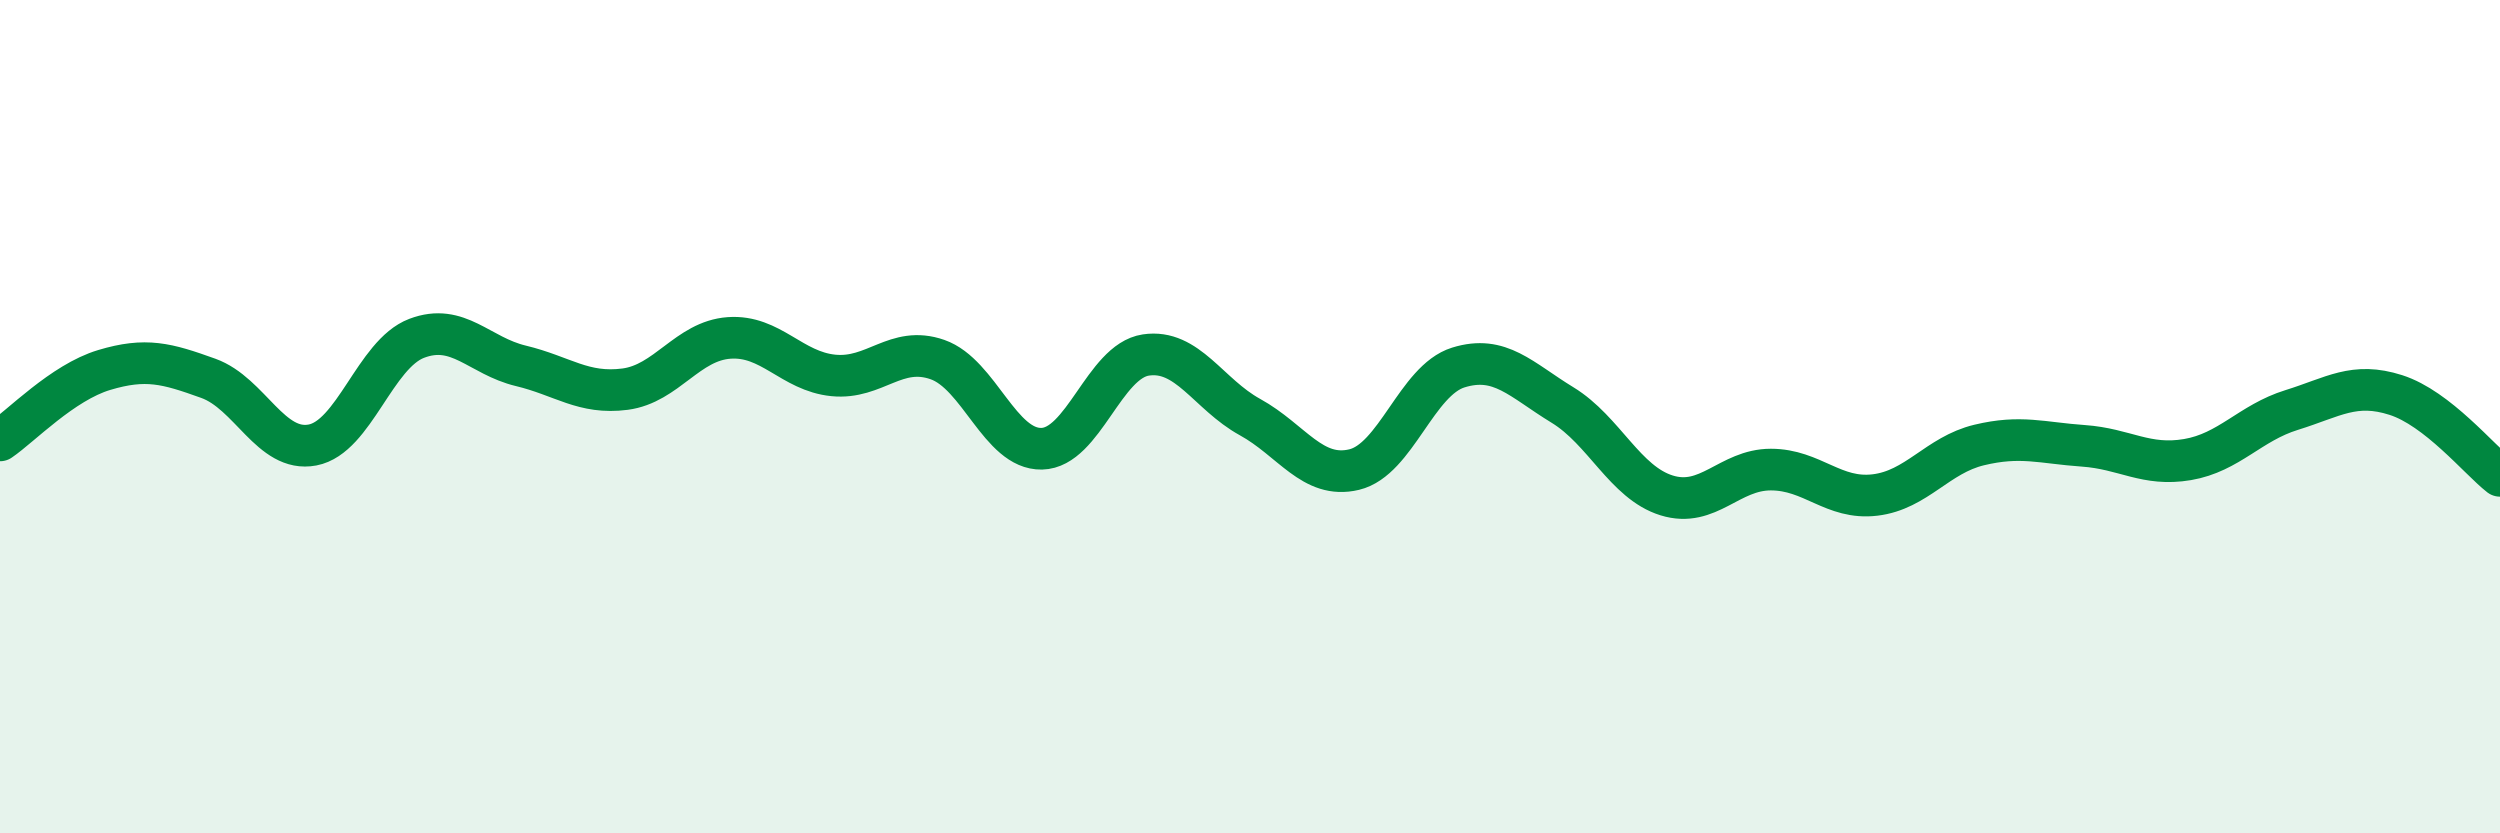
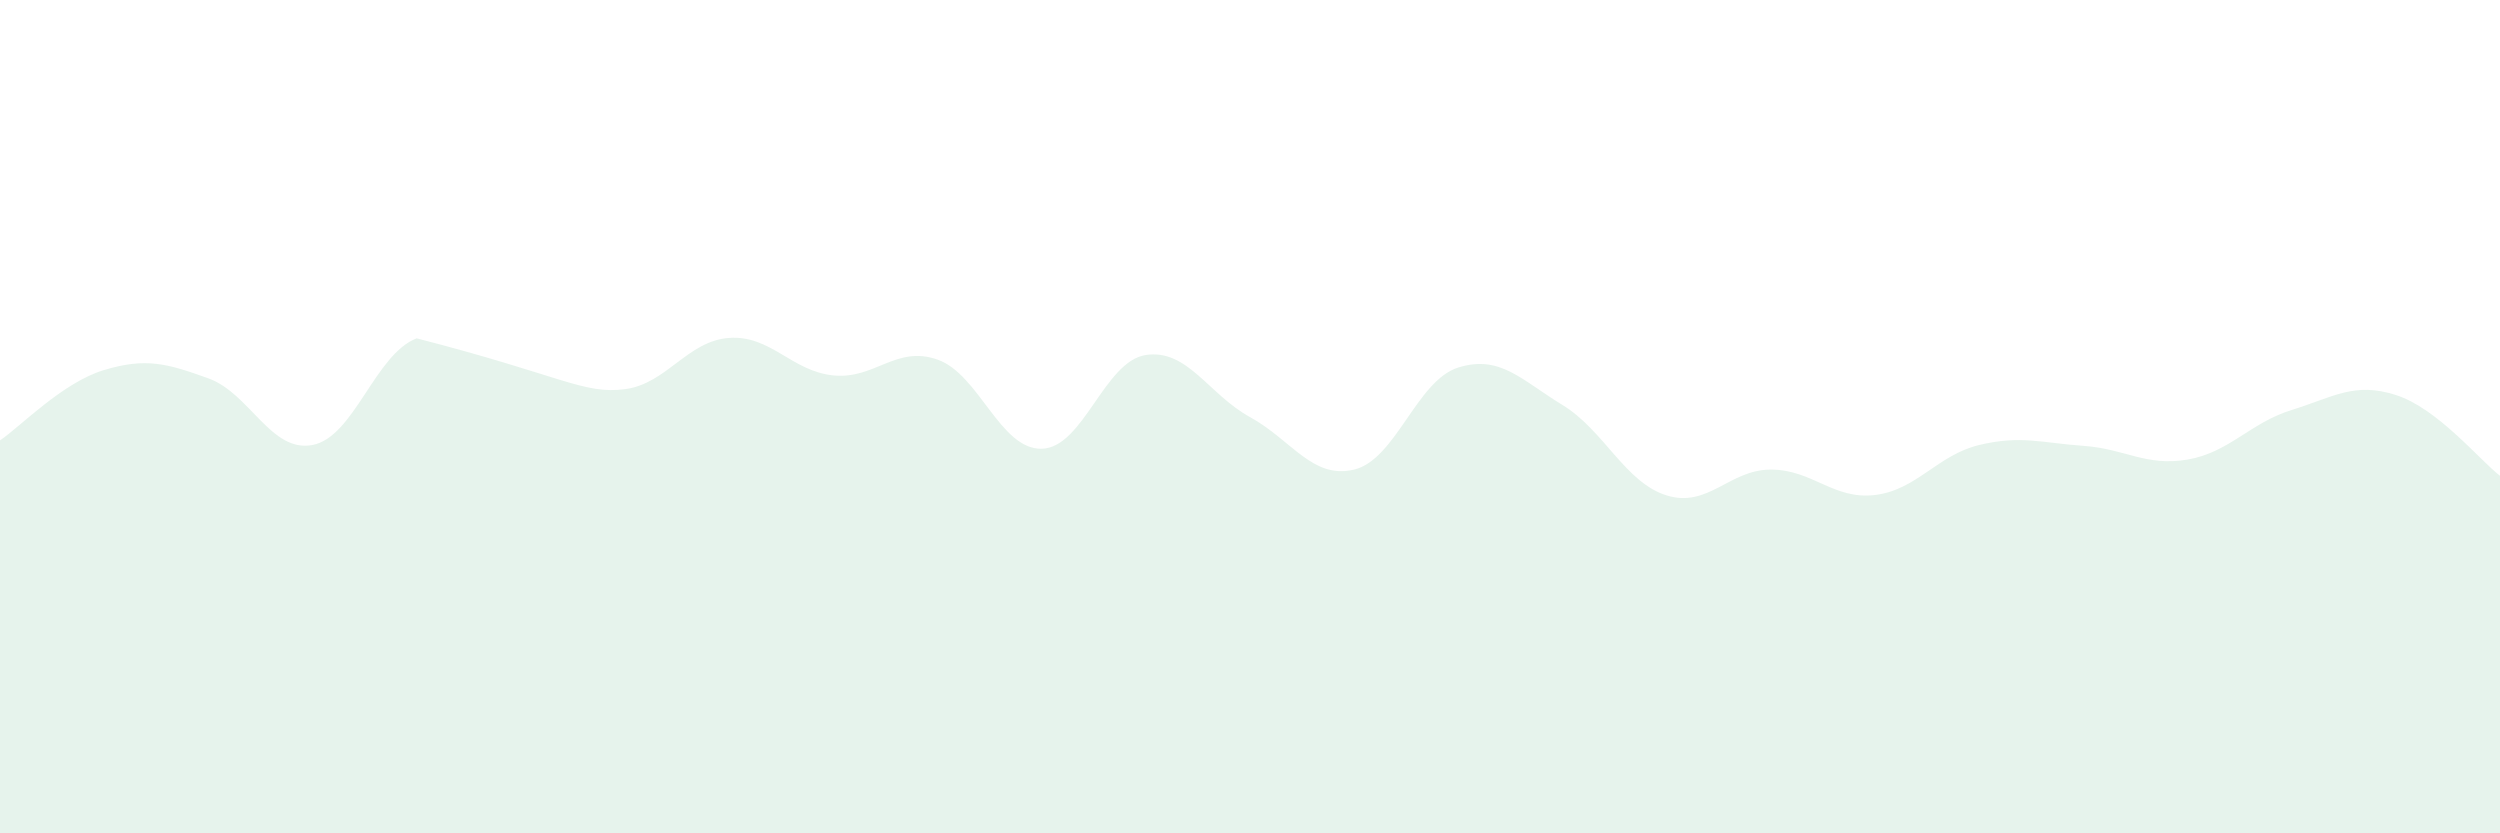
<svg xmlns="http://www.w3.org/2000/svg" width="60" height="20" viewBox="0 0 60 20">
-   <path d="M 0,10.57 C 0.5,10.23 1.5,9.18 2.5,8.88 C 3.5,8.58 4,8.72 5,9.08 C 6,9.44 6.5,10.87 7.5,10.68 C 8.5,10.49 9,8.5 10,8.12 C 11,7.74 11.5,8.54 12.5,8.78 C 13.5,9.02 14,9.47 15,9.34 C 16,9.21 16.5,8.18 17.5,8.11 C 18.5,8.04 19,8.91 20,9.01 C 21,9.11 21.5,8.28 22.5,8.63 C 23.5,8.98 24,10.79 25,10.77 C 26,10.75 26.5,8.67 27.5,8.52 C 28.5,8.37 29,9.46 30,10.01 C 31,10.56 31.5,11.51 32.5,11.27 C 33.5,11.03 34,9.13 35,8.82 C 36,8.51 36.5,9.11 37.5,9.72 C 38.5,10.33 39,11.58 40,11.89 C 41,12.2 41.5,11.27 42.5,11.27 C 43.5,11.27 44,12 45,11.88 C 46,11.76 46.5,10.92 47.5,10.68 C 48.5,10.44 49,10.63 50,10.7 C 51,10.77 51.5,11.2 52.5,11.03 C 53.5,10.86 54,10.15 55,9.84 C 56,9.53 56.5,9.16 57.5,9.48 C 58.5,9.8 59.5,11.03 60,11.42L60 20L0 20Z" fill="#008740" opacity="0.1" stroke-linecap="round" stroke-linejoin="round" />
-   <path d="M 0,10.57 C 0.5,10.23 1.5,9.18 2.5,8.88 C 3.5,8.58 4,8.72 5,9.08 C 6,9.44 6.5,10.87 7.5,10.68 C 8.5,10.49 9,8.5 10,8.12 C 11,7.74 11.5,8.54 12.5,8.78 C 13.5,9.02 14,9.47 15,9.34 C 16,9.21 16.5,8.18 17.5,8.11 C 18.5,8.04 19,8.91 20,9.01 C 21,9.11 21.5,8.28 22.5,8.63 C 23.5,8.98 24,10.79 25,10.77 C 26,10.75 26.5,8.67 27.5,8.52 C 28.5,8.37 29,9.46 30,10.01 C 31,10.56 31.5,11.51 32.5,11.27 C 33.5,11.03 34,9.13 35,8.82 C 36,8.51 36.5,9.11 37.5,9.72 C 38.5,10.33 39,11.58 40,11.89 C 41,12.2 41.5,11.27 42.5,11.27 C 43.5,11.27 44,12 45,11.88 C 46,11.76 46.5,10.92 47.5,10.68 C 48.5,10.44 49,10.63 50,10.7 C 51,10.77 51.5,11.2 52.5,11.03 C 53.5,10.86 54,10.15 55,9.84 C 56,9.53 56.5,9.16 57.5,9.48 C 58.5,9.8 59.5,11.03 60,11.42" stroke="#008740" stroke-width="1" fill="none" stroke-linecap="round" stroke-linejoin="round" />
+   <path d="M 0,10.57 C 0.5,10.23 1.5,9.18 2.5,8.88 C 3.5,8.58 4,8.72 5,9.08 C 6,9.44 6.5,10.87 7.5,10.68 C 8.5,10.49 9,8.5 10,8.12 C 13.5,9.02 14,9.47 15,9.34 C 16,9.21 16.5,8.18 17.5,8.11 C 18.5,8.04 19,8.91 20,9.01 C 21,9.11 21.5,8.28 22.5,8.63 C 23.5,8.98 24,10.79 25,10.77 C 26,10.75 26.5,8.67 27.5,8.52 C 28.5,8.37 29,9.46 30,10.01 C 31,10.56 31.5,11.51 32.5,11.27 C 33.5,11.03 34,9.13 35,8.82 C 36,8.51 36.5,9.11 37.5,9.72 C 38.5,10.33 39,11.58 40,11.89 C 41,12.2 41.5,11.27 42.5,11.27 C 43.5,11.27 44,12 45,11.88 C 46,11.76 46.5,10.92 47.5,10.68 C 48.5,10.44 49,10.63 50,10.7 C 51,10.77 51.5,11.2 52.5,11.03 C 53.5,10.86 54,10.15 55,9.84 C 56,9.53 56.5,9.16 57.5,9.48 C 58.5,9.8 59.5,11.03 60,11.42L60 20L0 20Z" fill="#008740" opacity="0.1" stroke-linecap="round" stroke-linejoin="round" />
</svg>